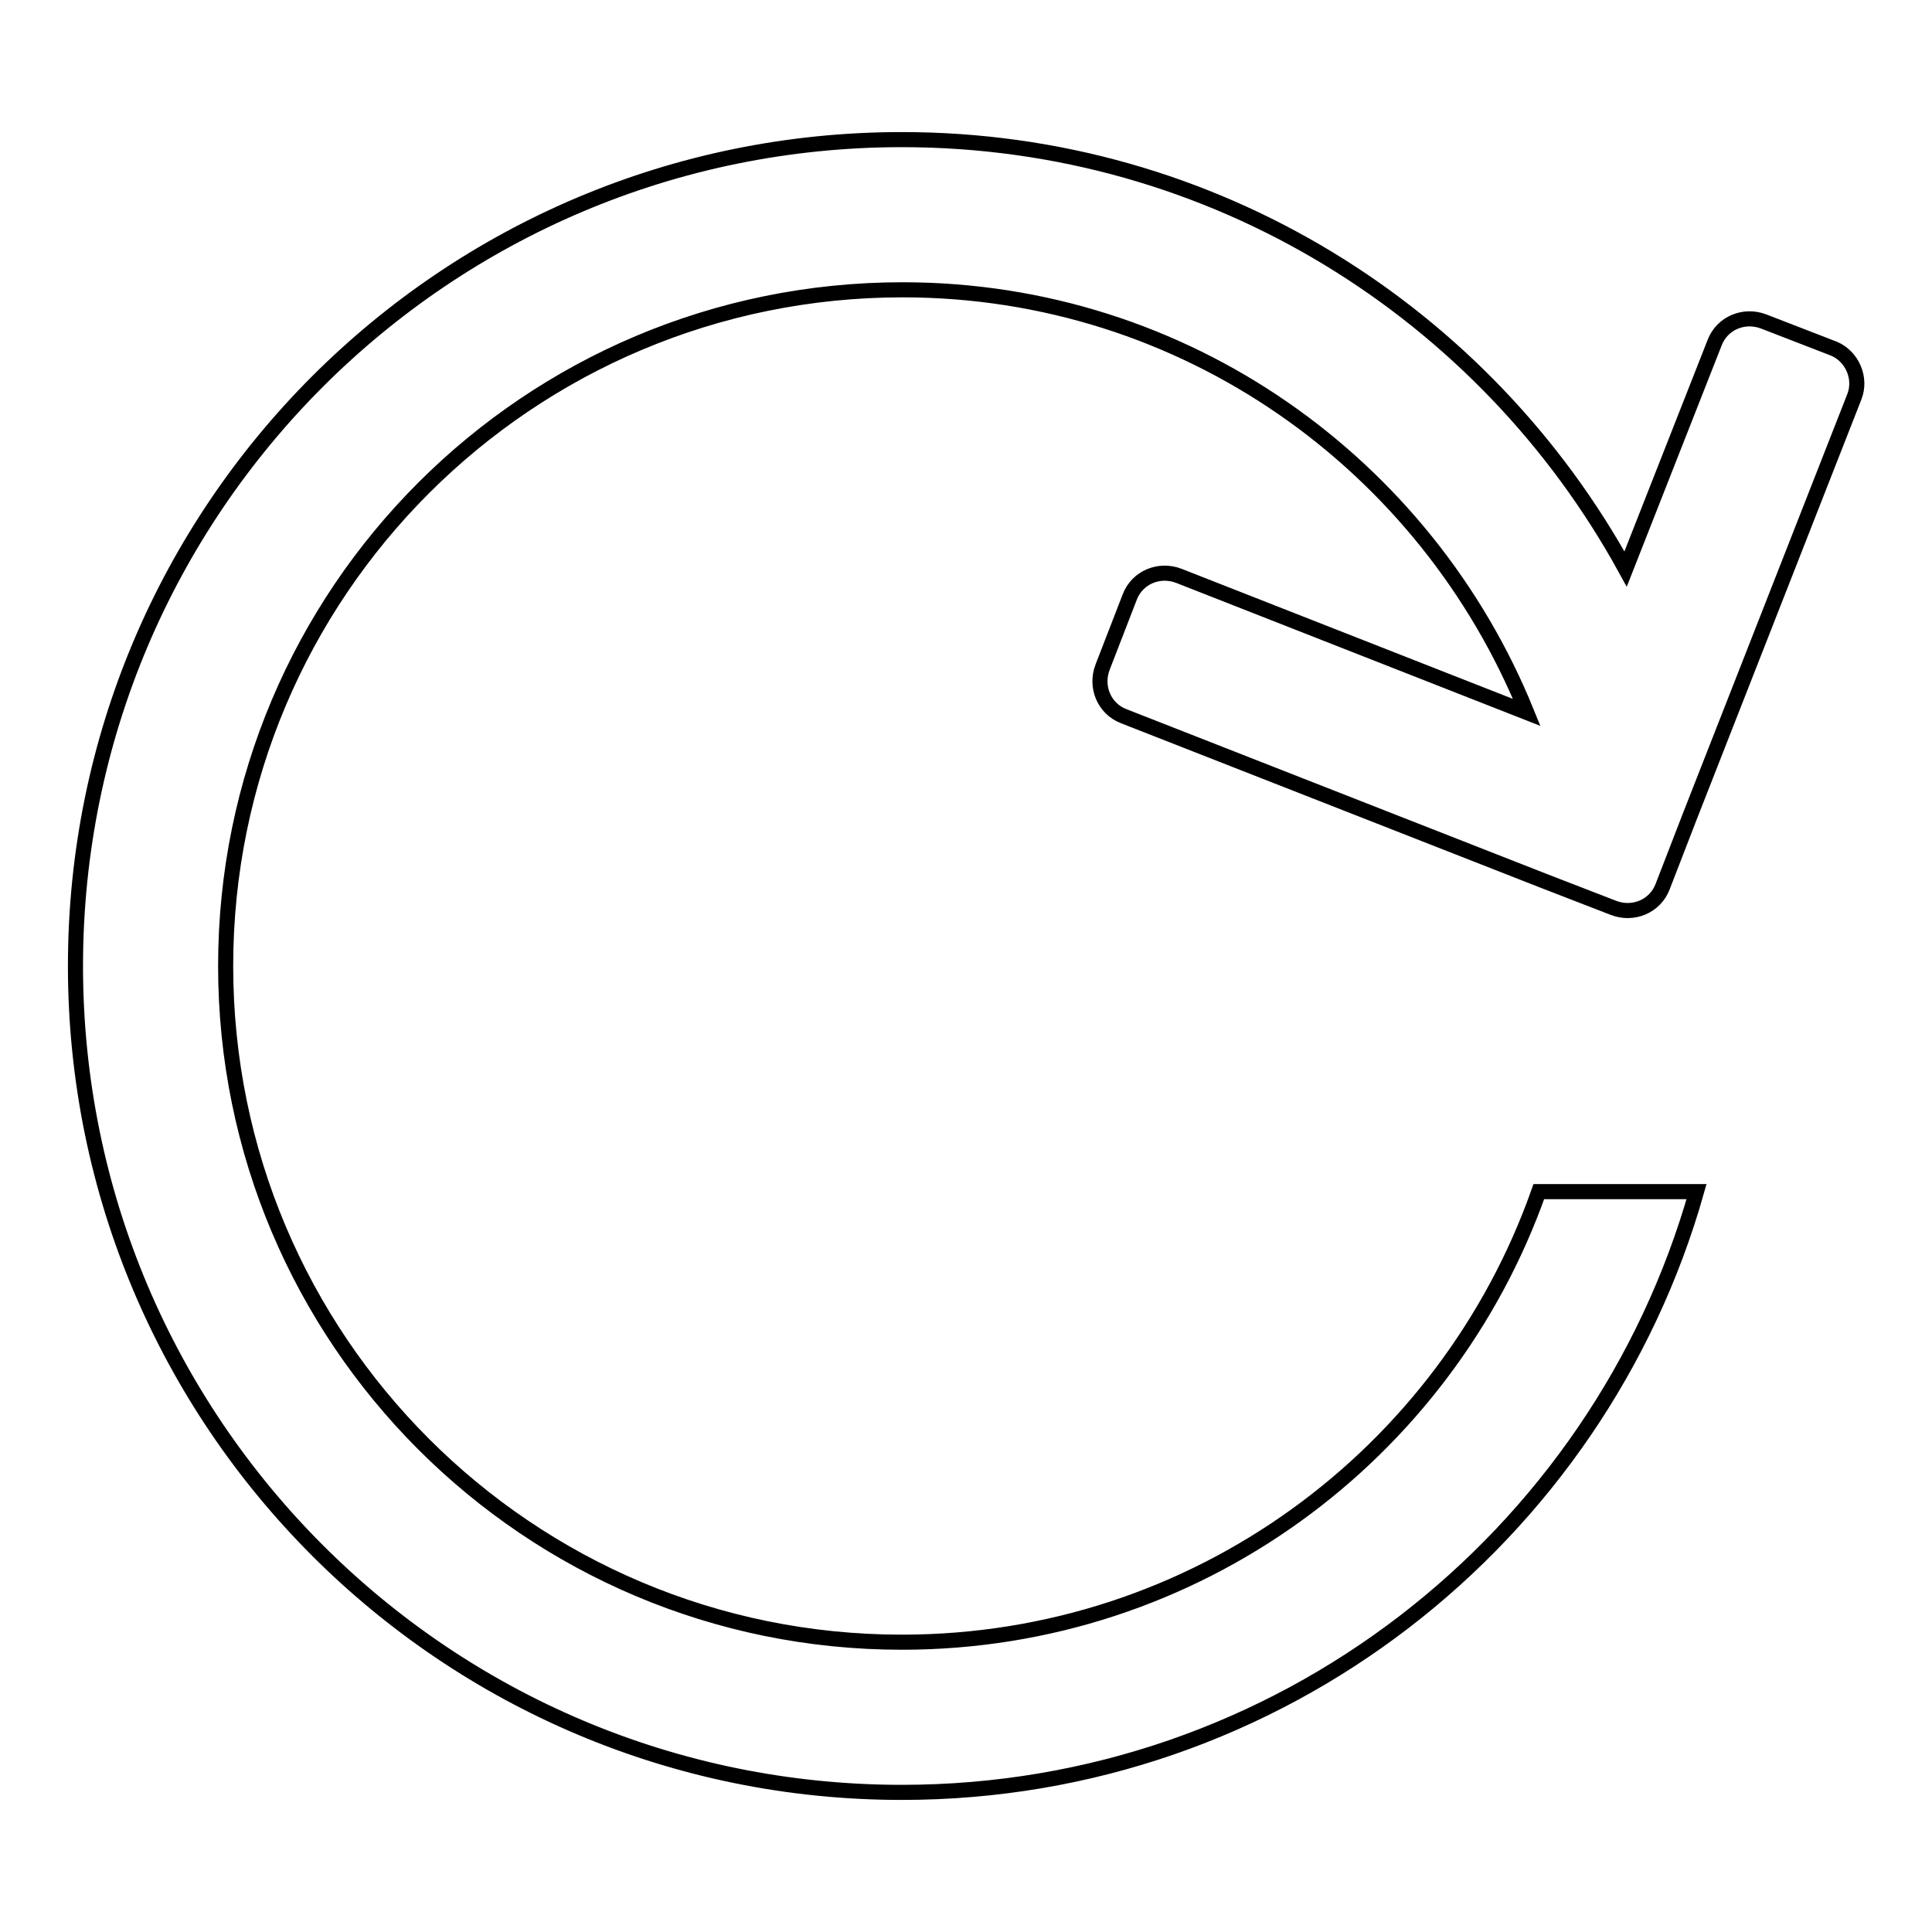
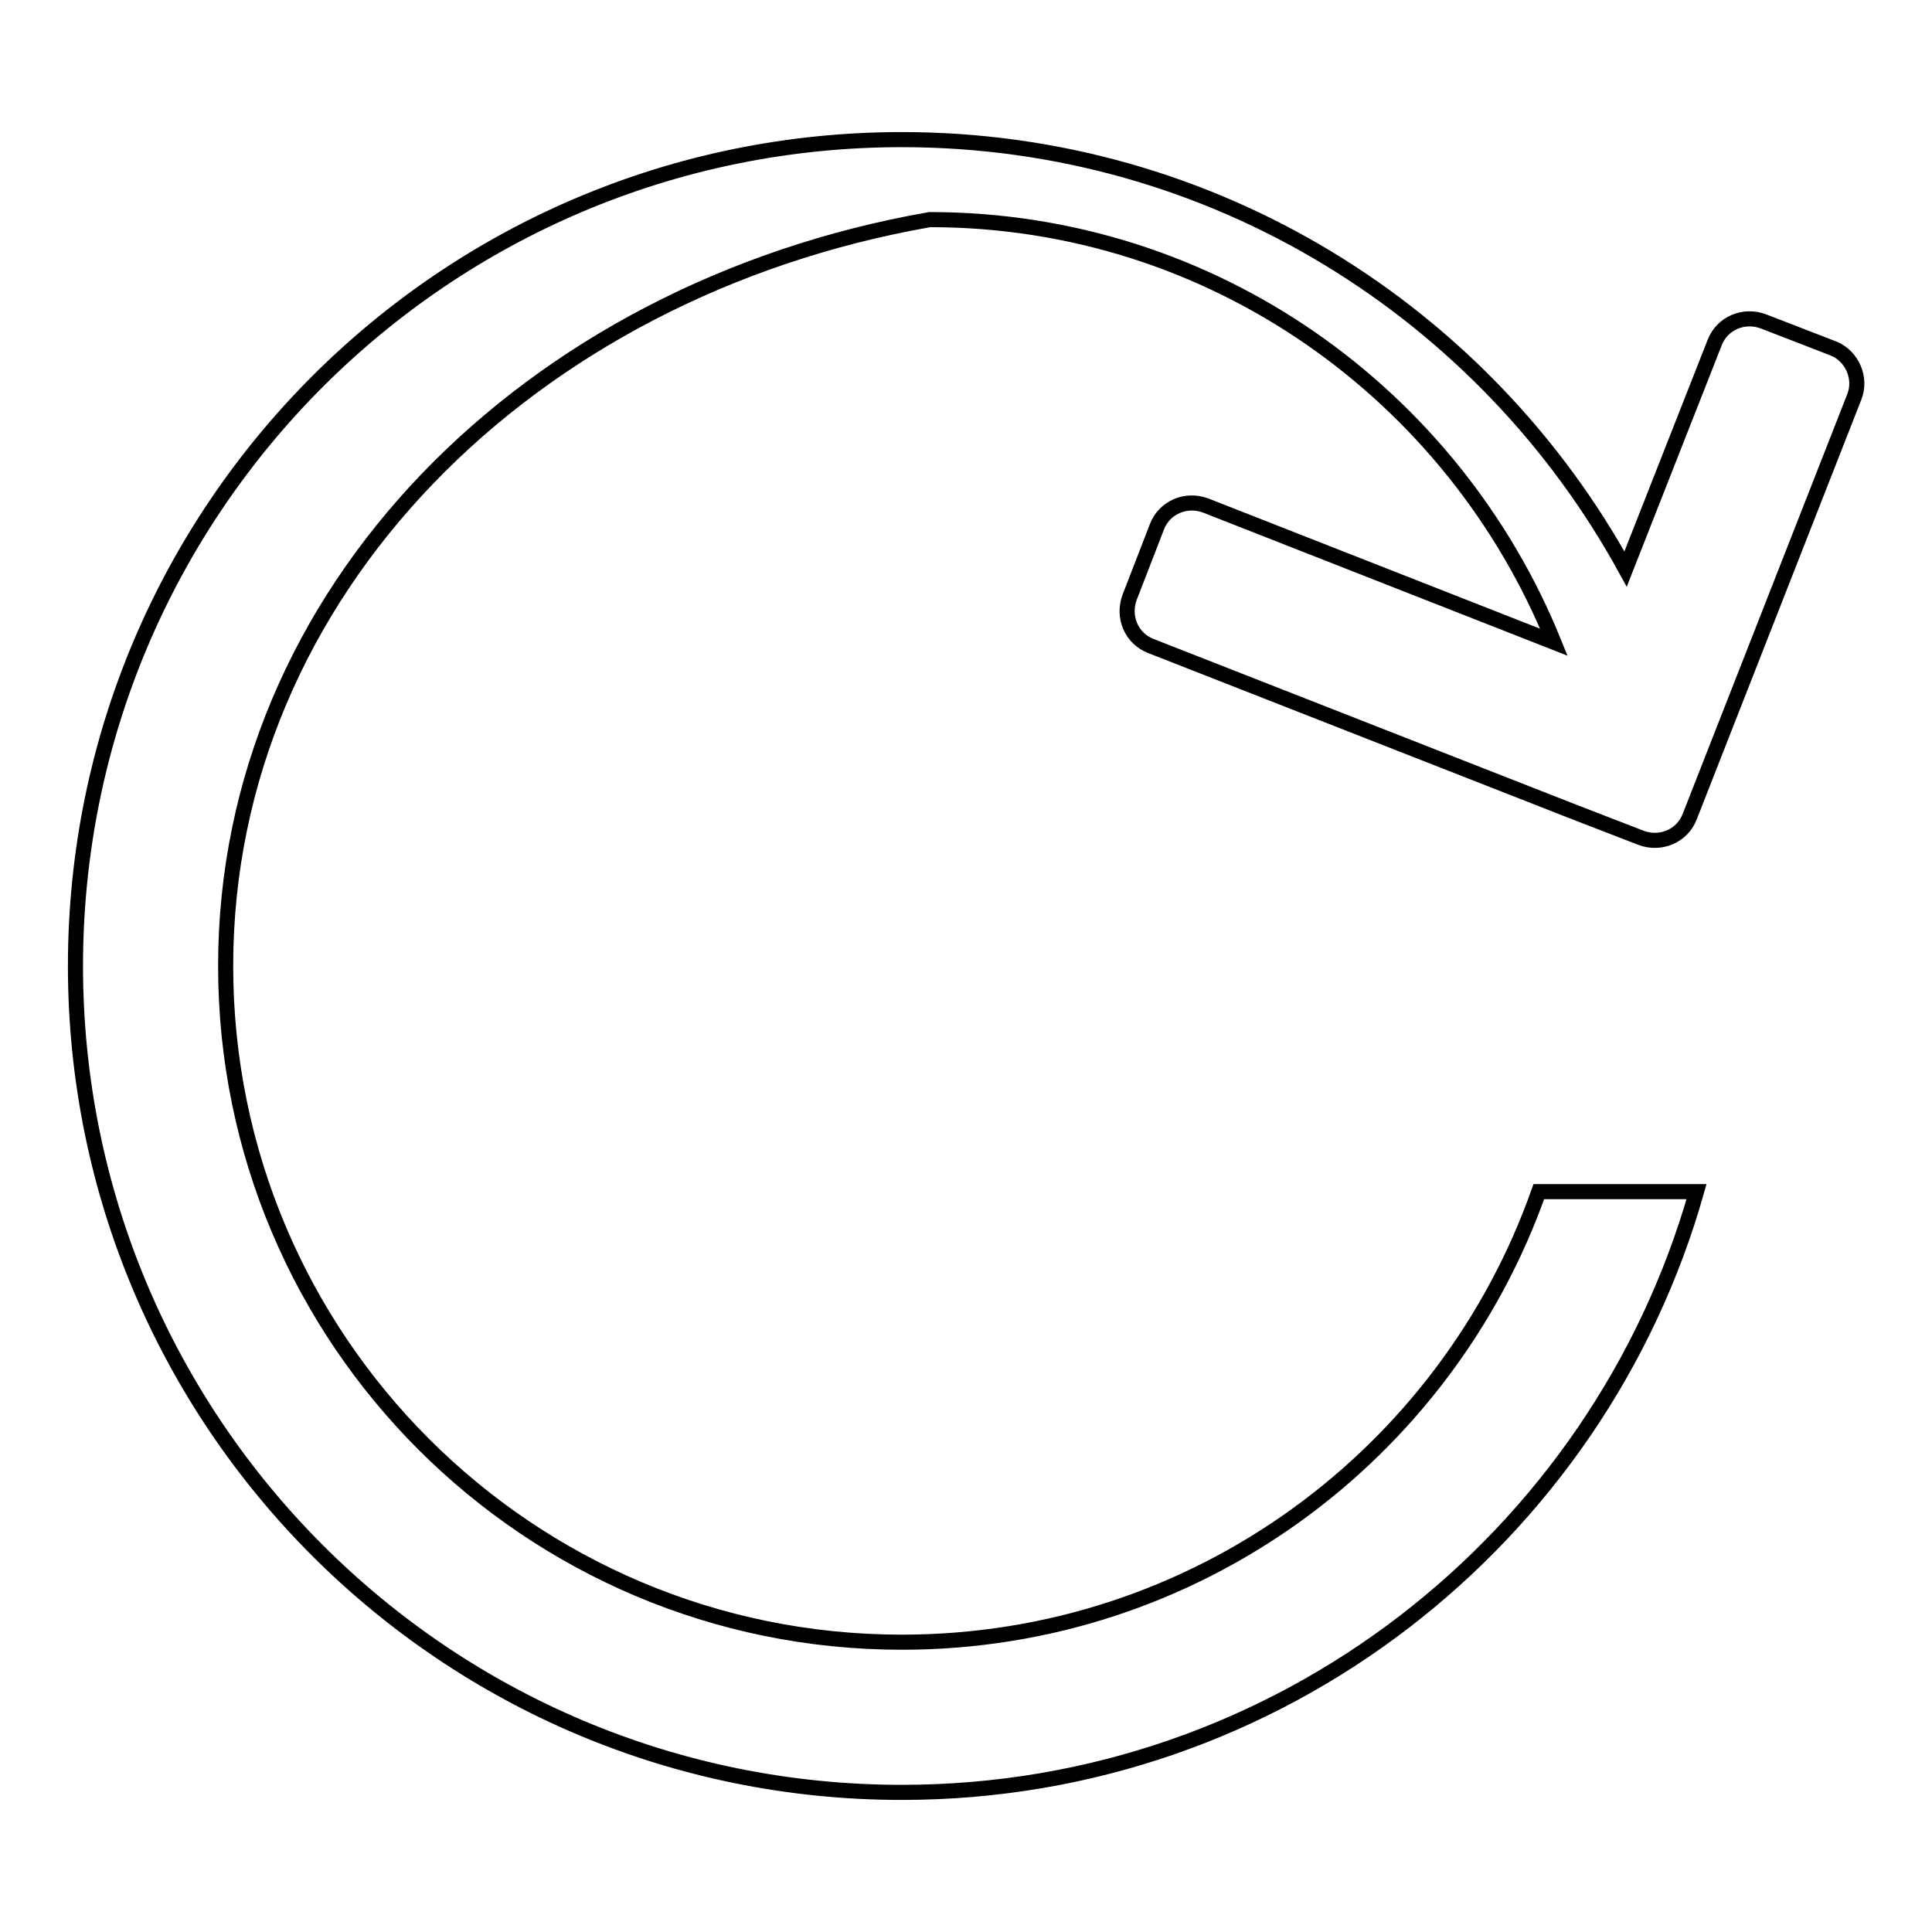
<svg xmlns="http://www.w3.org/2000/svg" version="1.1" x="0px" y="0px" viewBox="0 0 256 256" enable-background="new 0 0 256 256" xml:space="preserve">
  <g>
-     <path stroke-width="2" fill-opacity="0" stroke="#000000" d="M245.7,52.6l-21.8,55.6l-3.6,9.3c-1,2.6-3.9,3.8-6.5,2.8l-9.3-3.6l-55.6-21.8c-2.6-1-3.8-3.9-2.8-6.5 l3.6-9.3c1-2.6,3.9-3.8,6.5-2.8l46.1,18.1c-13.3-32.8-45.2-56-82.7-56C70,38.4,29.9,78.5,29.9,128c0,49.5,40.1,89.6,89.6,89.6 c39,0,72.1-24.9,84.4-59.7h20.9c-13,45.9-55.2,79.6-105.3,79.6C59,237.5,10,188.5,10,128C10,67.5,59,18.5,119.5,18.5 c41.4,0,77.3,23,95.9,56.9l11.8-30c1-2.6,3.9-3.8,6.5-2.8l9.3,3.6C245.4,47.2,246.7,50.1,245.7,52.6z" />
+     <path stroke-width="2" fill-opacity="0" stroke="#000000" d="M245.7,52.6l-21.8,55.6c-1,2.6-3.9,3.8-6.5,2.8l-9.3-3.6l-55.6-21.8c-2.6-1-3.8-3.9-2.8-6.5 l3.6-9.3c1-2.6,3.9-3.8,6.5-2.8l46.1,18.1c-13.3-32.8-45.2-56-82.7-56C70,38.4,29.9,78.5,29.9,128c0,49.5,40.1,89.6,89.6,89.6 c39,0,72.1-24.9,84.4-59.7h20.9c-13,45.9-55.2,79.6-105.3,79.6C59,237.5,10,188.5,10,128C10,67.5,59,18.5,119.5,18.5 c41.4,0,77.3,23,95.9,56.9l11.8-30c1-2.6,3.9-3.8,6.5-2.8l9.3,3.6C245.4,47.2,246.7,50.1,245.7,52.6z" />
  </g>
</svg>